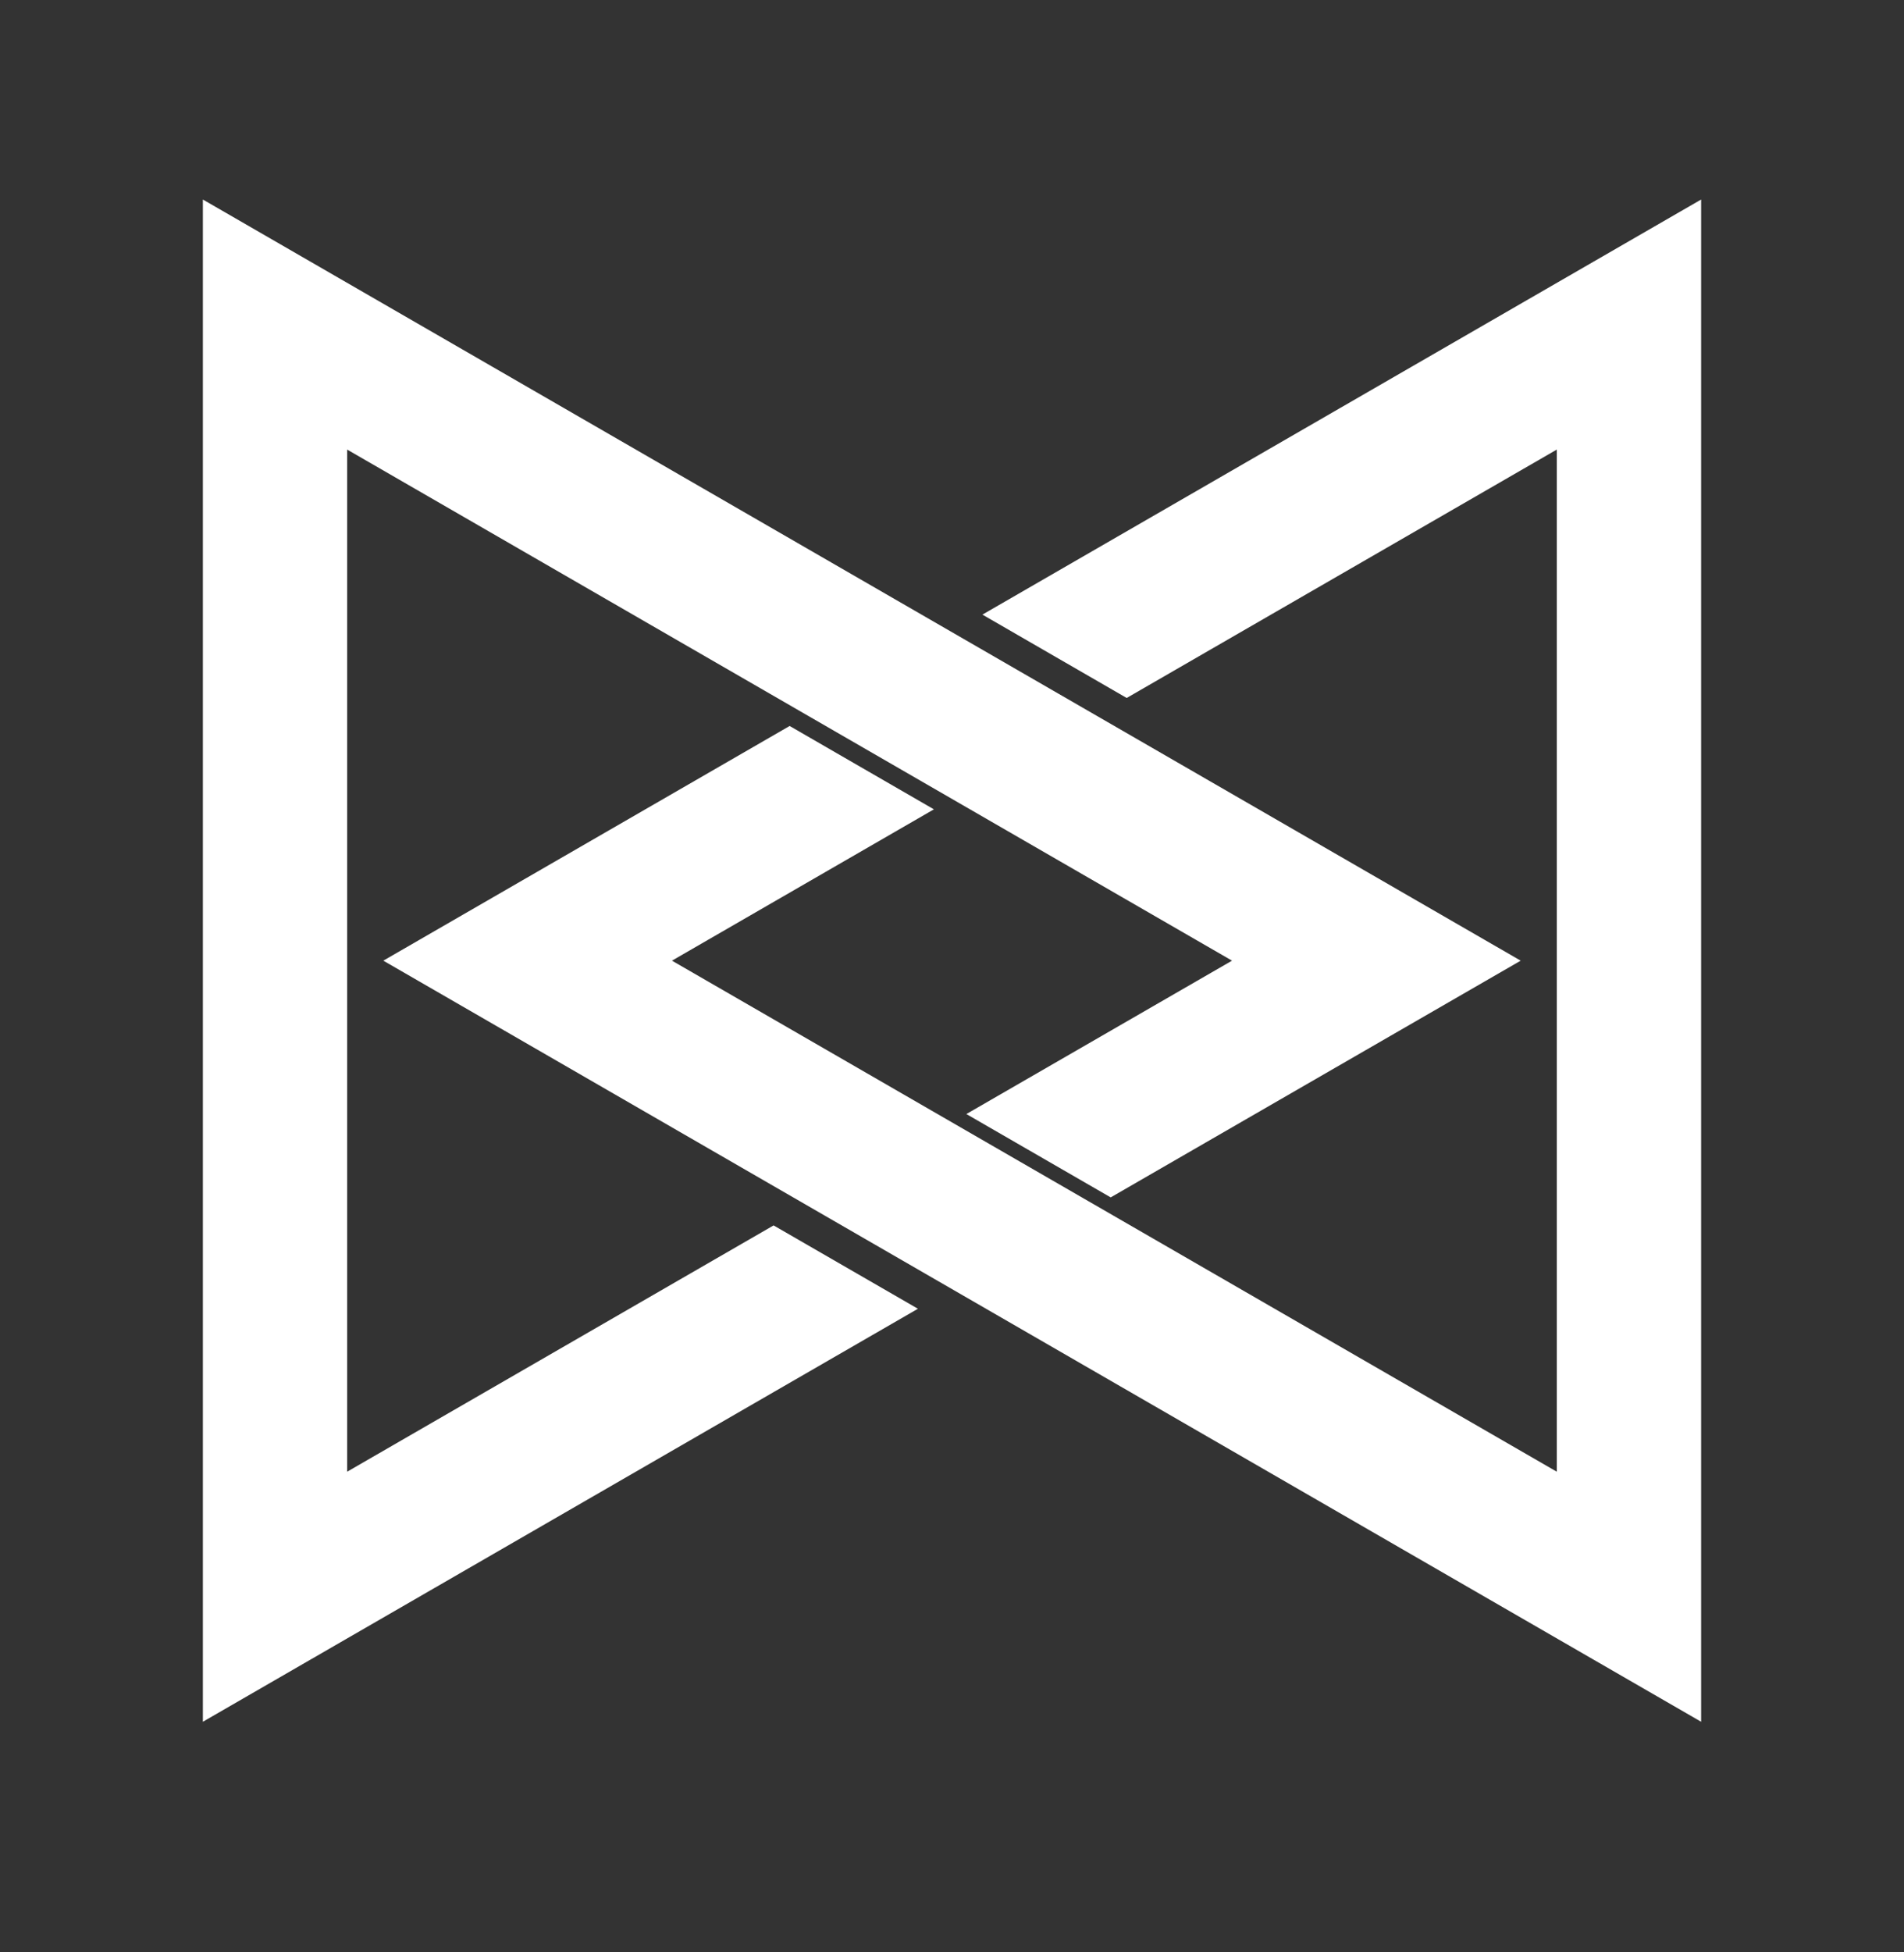
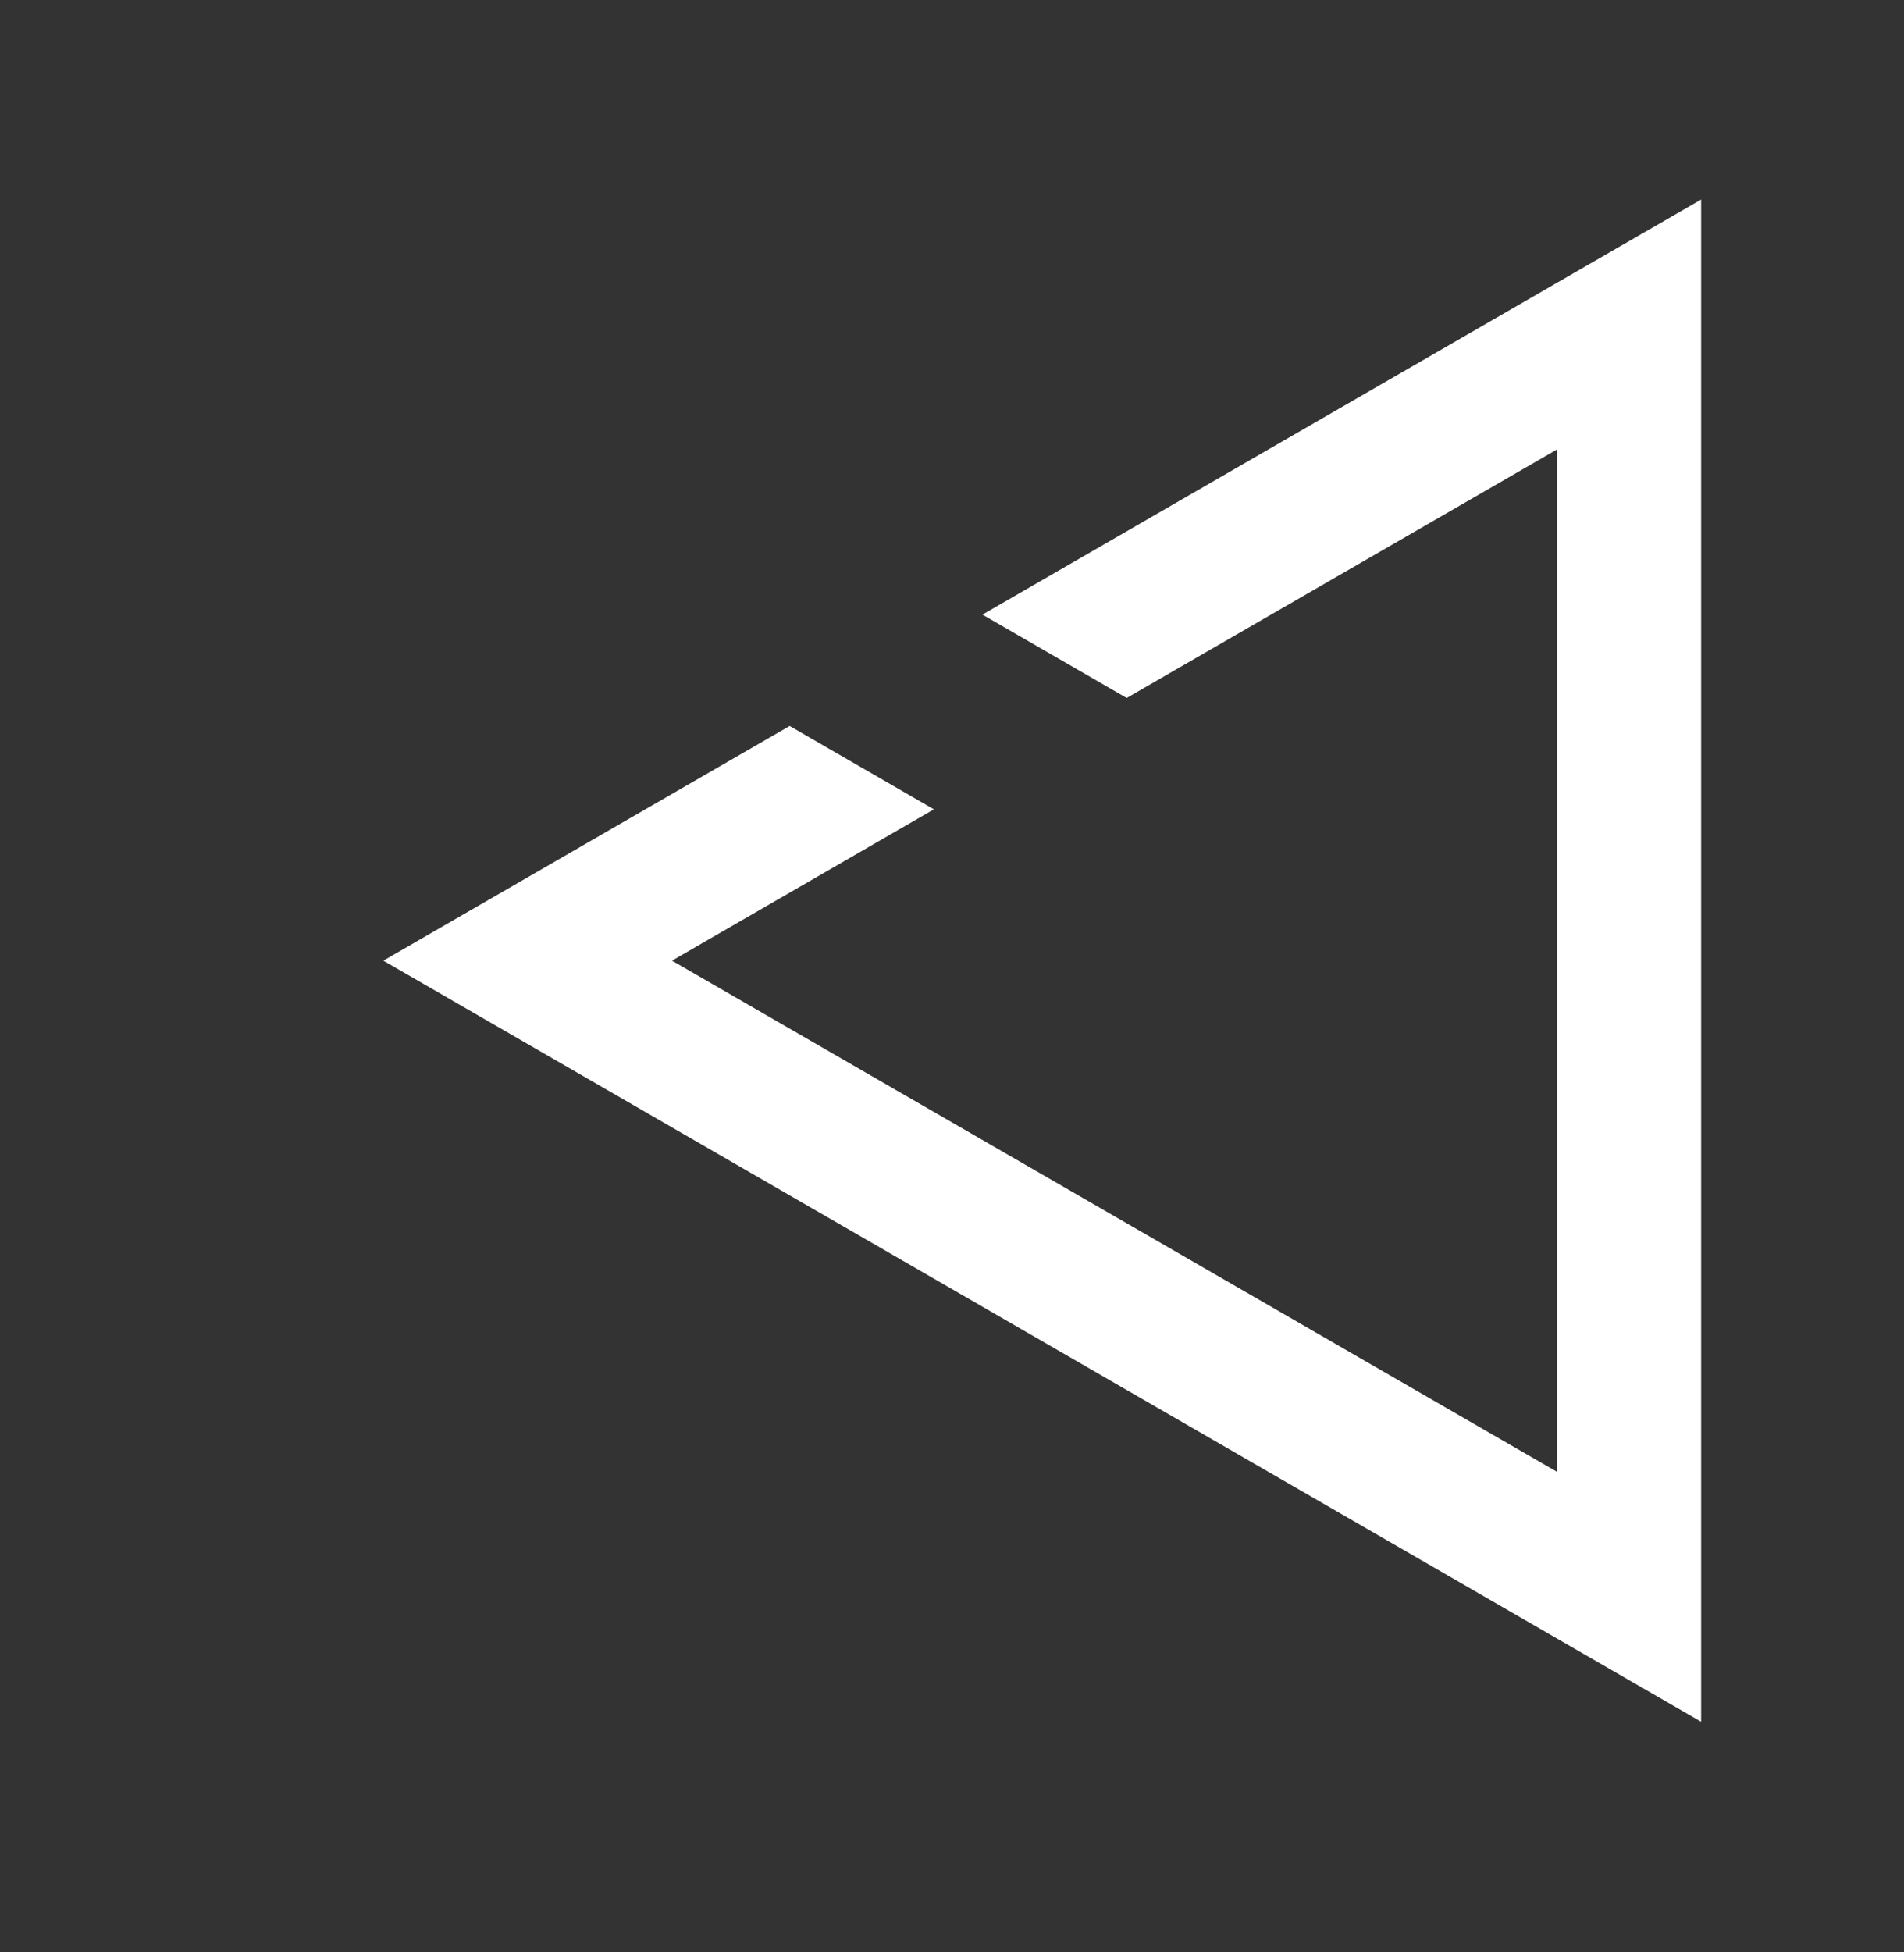
<svg xmlns="http://www.w3.org/2000/svg" width="40" height="41" viewBox="0 0 40 41" fill="none">
  <rect x="0" y="0" width="40" height="41" fill="#333333" stroke="none" />
  <path d="M21.639 12.907L23.67 14.08L33.206 8.575V31.772L13.117 20.174L18.62 16.996L16.589 15.823L9.053 20.174L35.238 35.291V5.056L21.639 12.907Z" fill="white" stroke="white" />
-   <path d="M16.252 26.311L6.793 31.772V8.575L26.883 20.174L21.302 23.395L23.334 24.568L30.947 20.174L4.762 5.056V35.291L18.284 27.484L16.252 26.311Z" fill="white" stroke="white" />
</svg>